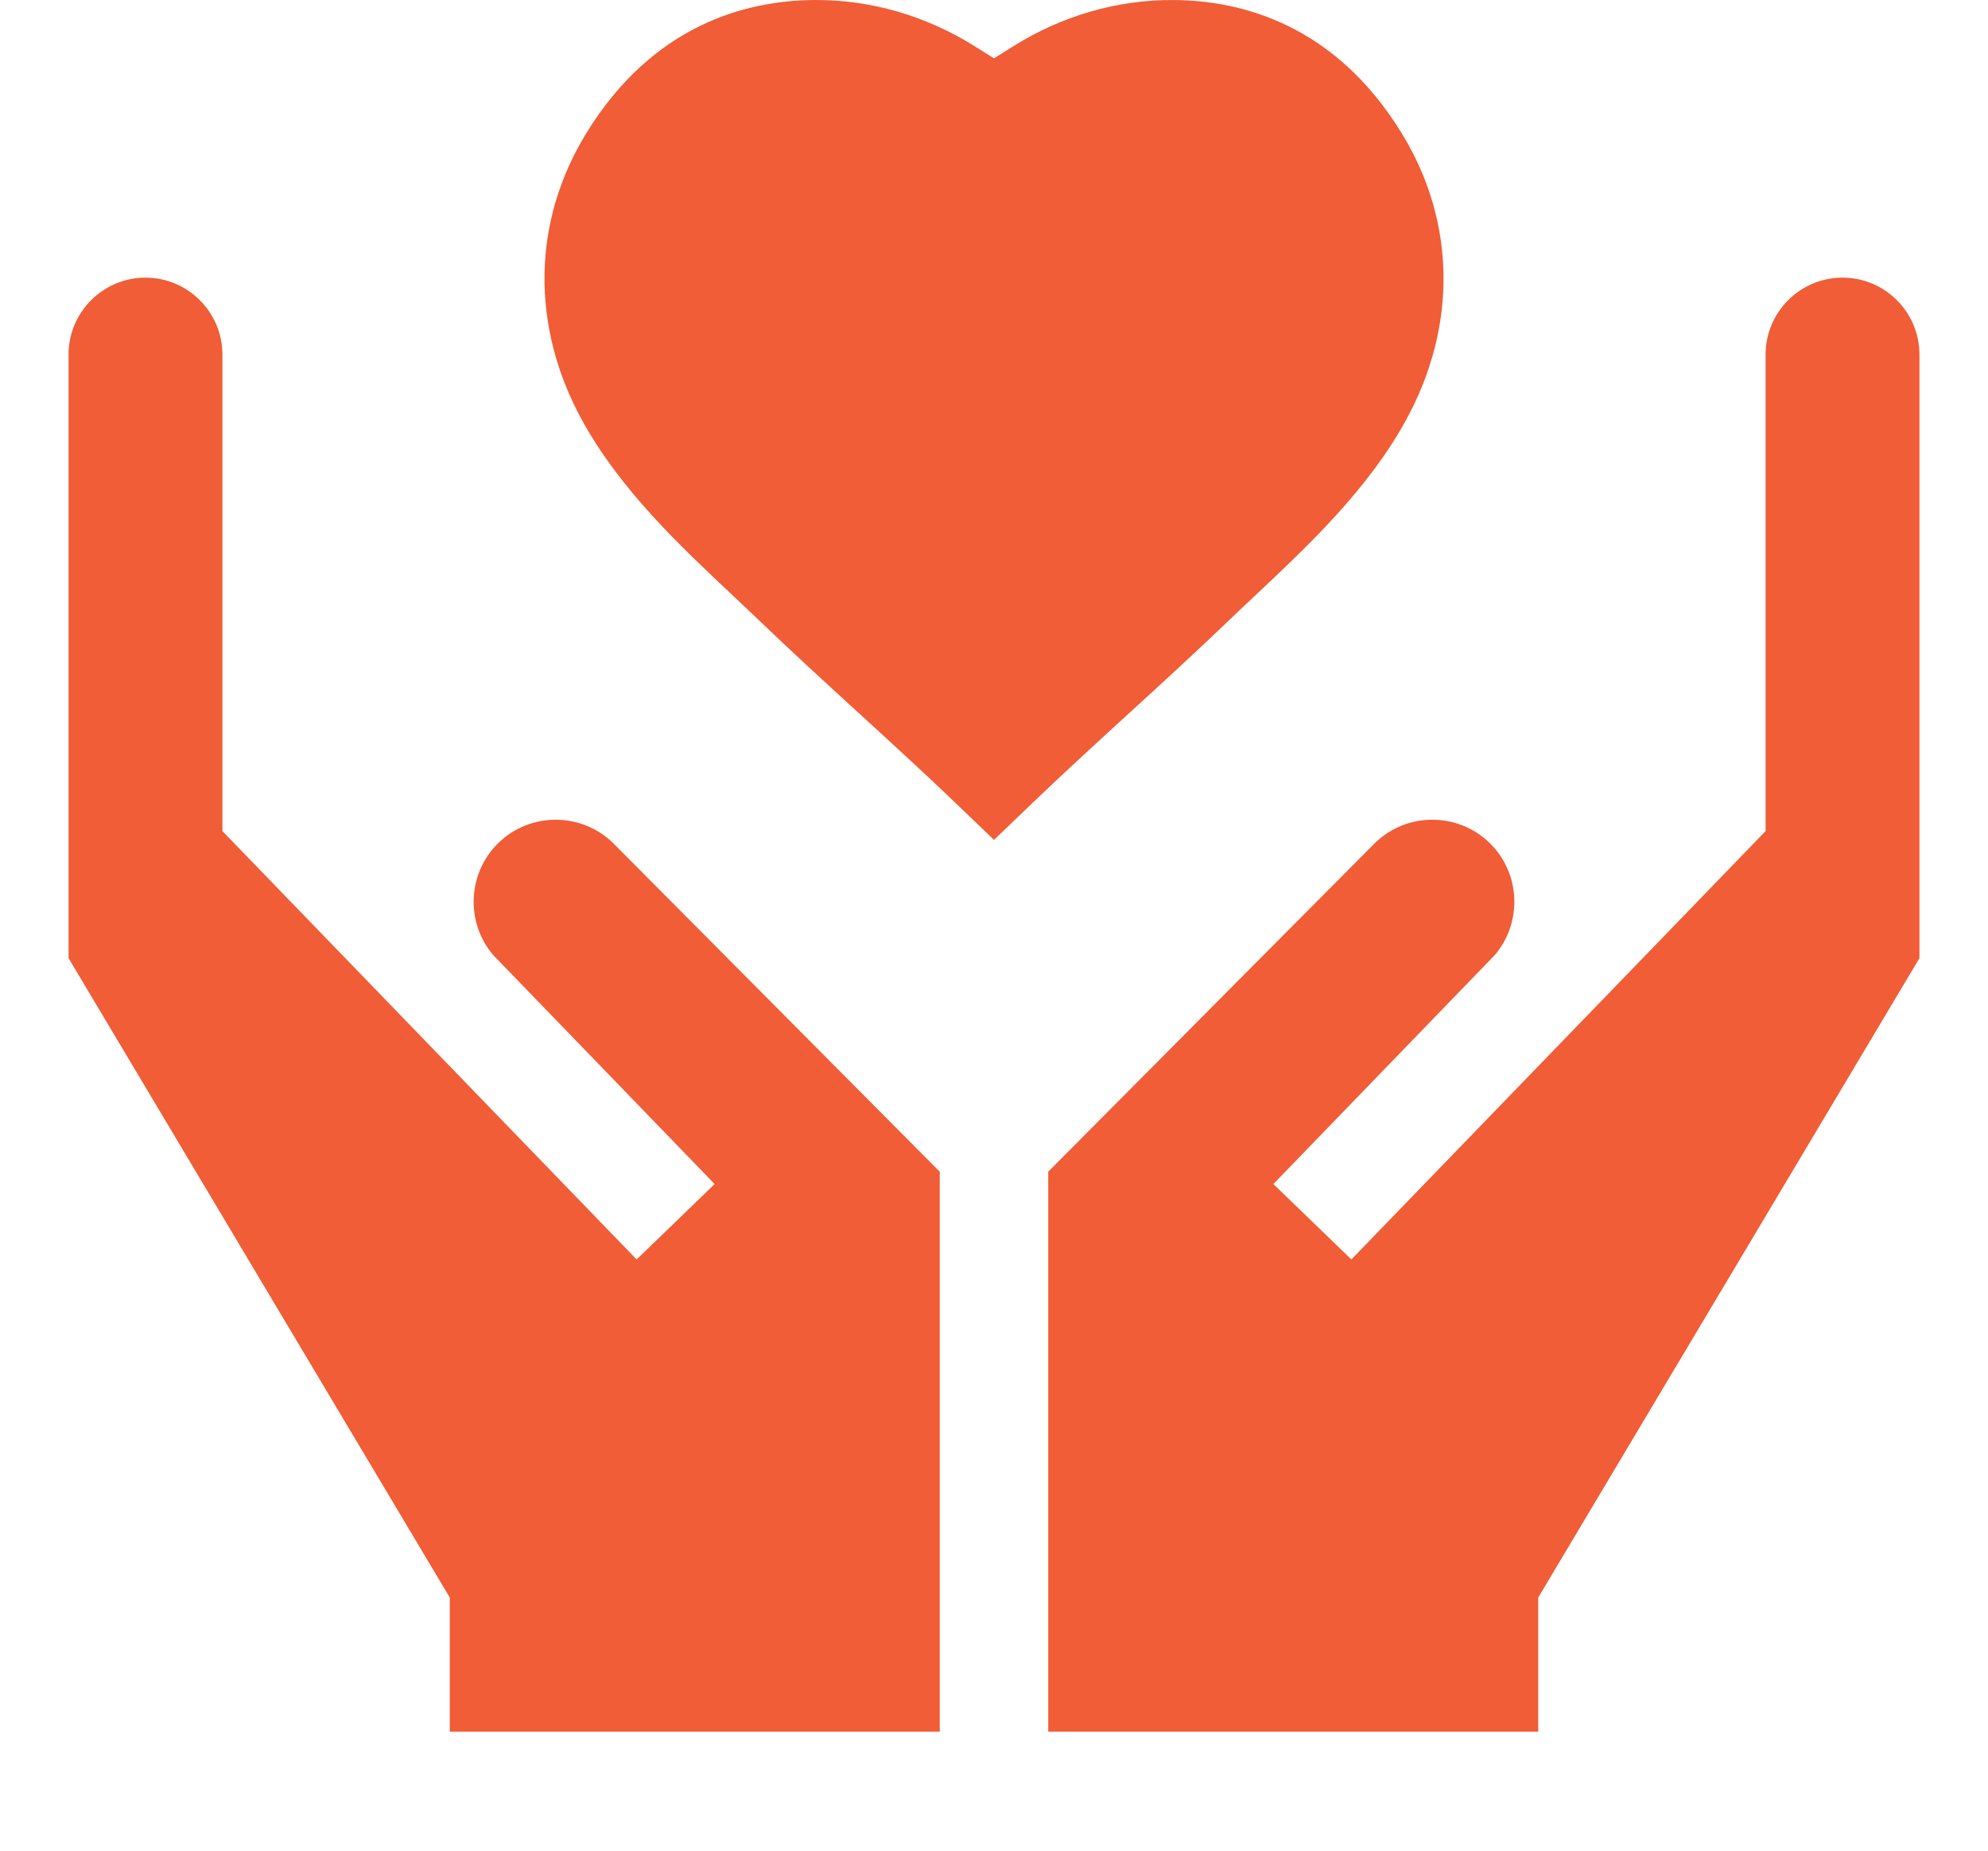
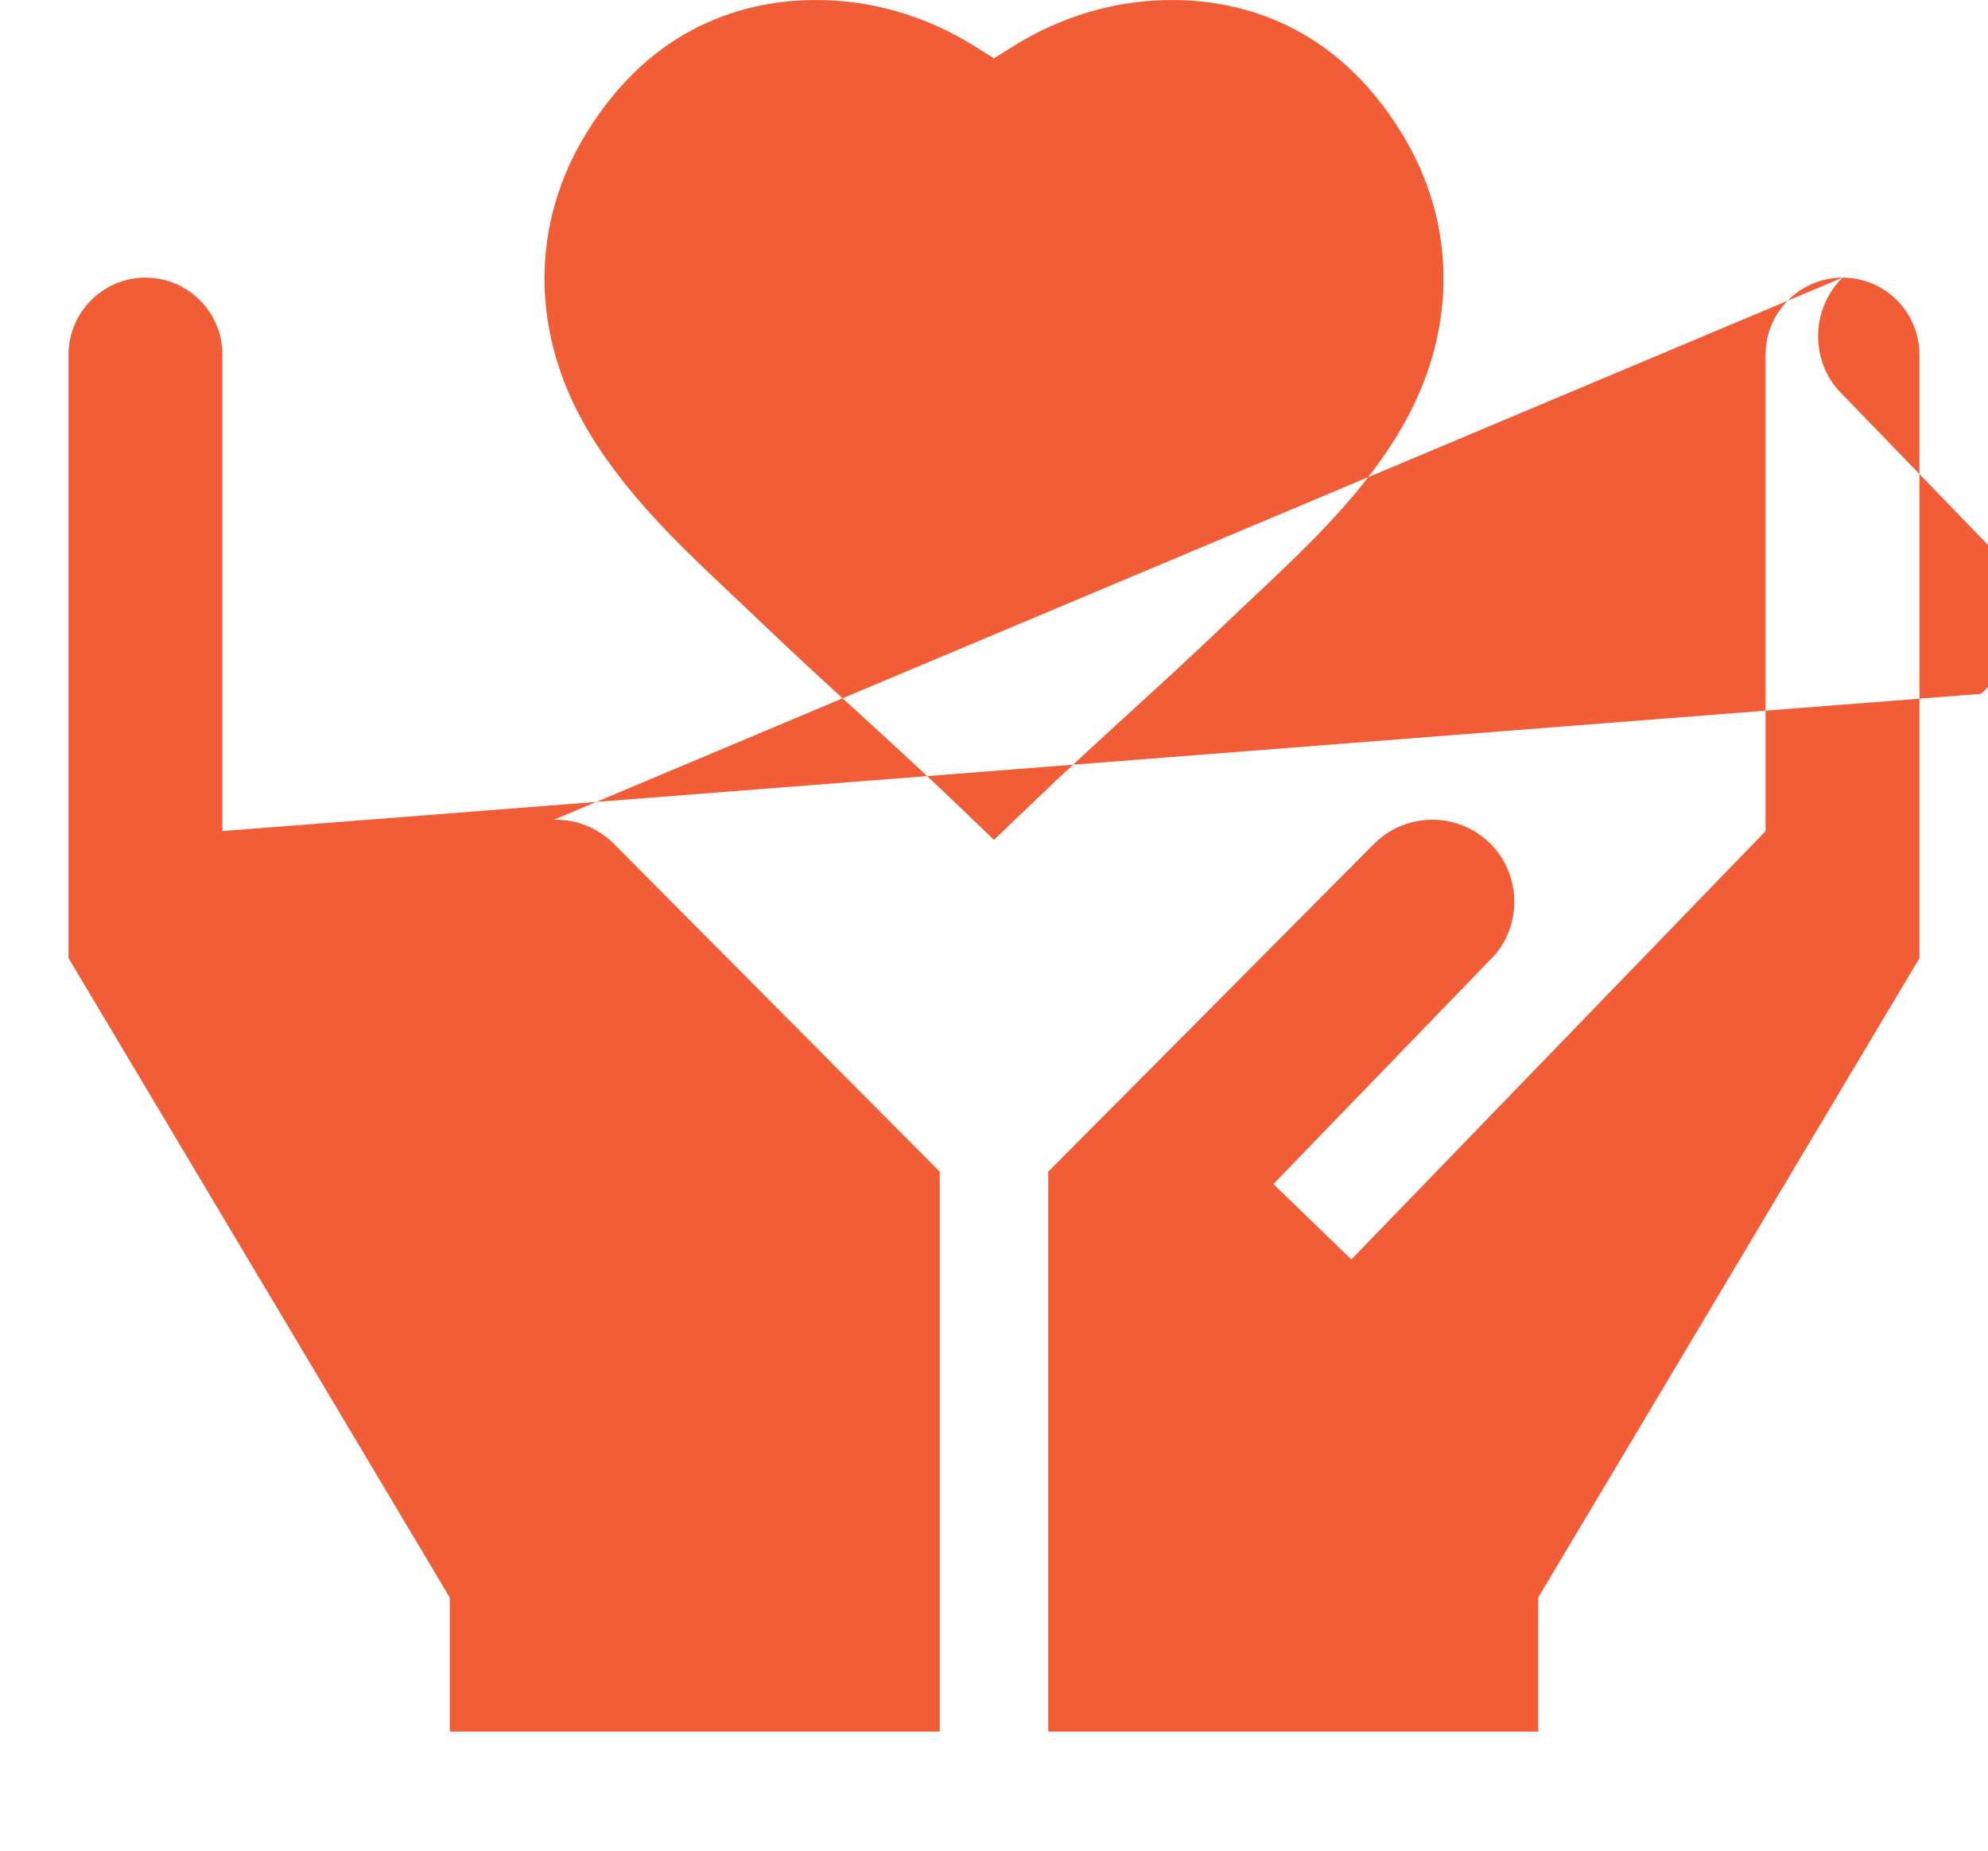
<svg xmlns="http://www.w3.org/2000/svg" version="1.1" width="58" height="54" x="0" y="0" viewBox="0 0 512 512" style="enable-background:new 0 0 512 512" xml:space="preserve" class="">
  <g>
-     <path d="M490.719 76.813c-11.735 0-21.278 9.546-21.278 21.28v131.833L354.855 348.434l-21.574-20.86 61.25-63.351c7.653-8.97 7.16-22.563-1.351-30.934-8.883-8.746-23.258-8.664-32.047.18l-90.13 90.691v154.91h135.544V441.97L512 265.079V98.093c0-11.735-9.547-21.282-21.281-21.282zM118.82 233.29c-8.511 8.37-9.004 21.964-1.351 30.933l61.25 63.351-21.574 20.86L42.562 229.926V98.094c0-11.735-9.546-21.281-21.28-21.281S0 86.359 0 98.093v166.985l105.453 176.89v37.102h135.543V324.16l-90.129-90.691c-8.789-8.844-23.164-8.926-32.047-.18zM321.035 171.59c2.438-2.34 4.93-4.688 7.453-7.059 14.543-13.683 31.028-29.195 41.512-48.367 14.195-25.953 13.77-54.828-1.168-79.227C350.293 6.66 324.309.142 305.773.005c-15.648-.11-31.046 4.348-44.59 12.89L256 16.142l-5.145-3.223C237.273 4.352 221.848-.122 206.227.004c-18.536.137-44.52 6.656-63.059 36.934-14.934 24.398-15.36 53.273-1.168 79.226 10.484 19.172 26.969 34.68 41.516 48.367 2.52 2.371 5.015 4.719 7.453 7.059 9.242 8.879 18.566 17.402 27.586 25.648 8.886 8.125 18.074 16.524 27.054 25.149L256 232.363l10.395-9.976c8.98-8.625 18.167-17.024 27.05-25.149 9.02-8.246 18.344-16.77 27.59-25.648zm0 0" fill="#f05d36" opacity="1" data-original="#000000" class="" />
+     <path d="M490.719 76.813c-11.735 0-21.278 9.546-21.278 21.28v131.833L354.855 348.434l-21.574-20.86 61.25-63.351c7.653-8.97 7.16-22.563-1.351-30.934-8.883-8.746-23.258-8.664-32.047.18l-90.13 90.691v154.91h135.544V441.97L512 265.079V98.093c0-11.735-9.547-21.282-21.281-21.282zc-8.511 8.37-9.004 21.964-1.351 30.933l61.25 63.351-21.574 20.86L42.562 229.926V98.094c0-11.735-9.546-21.281-21.28-21.281S0 86.359 0 98.093v166.985l105.453 176.89v37.102h135.543V324.16l-90.129-90.691c-8.789-8.844-23.164-8.926-32.047-.18zM321.035 171.59c2.438-2.34 4.93-4.688 7.453-7.059 14.543-13.683 31.028-29.195 41.512-48.367 14.195-25.953 13.77-54.828-1.168-79.227C350.293 6.66 324.309.142 305.773.005c-15.648-.11-31.046 4.348-44.59 12.89L256 16.142l-5.145-3.223C237.273 4.352 221.848-.122 206.227.004c-18.536.137-44.52 6.656-63.059 36.934-14.934 24.398-15.36 53.273-1.168 79.226 10.484 19.172 26.969 34.68 41.516 48.367 2.52 2.371 5.015 4.719 7.453 7.059 9.242 8.879 18.566 17.402 27.586 25.648 8.886 8.125 18.074 16.524 27.054 25.149L256 232.363l10.395-9.976c8.98-8.625 18.167-17.024 27.05-25.149 9.02-8.246 18.344-16.77 27.59-25.648zm0 0" fill="#f05d36" opacity="1" data-original="#000000" class="" />
  </g>
</svg>